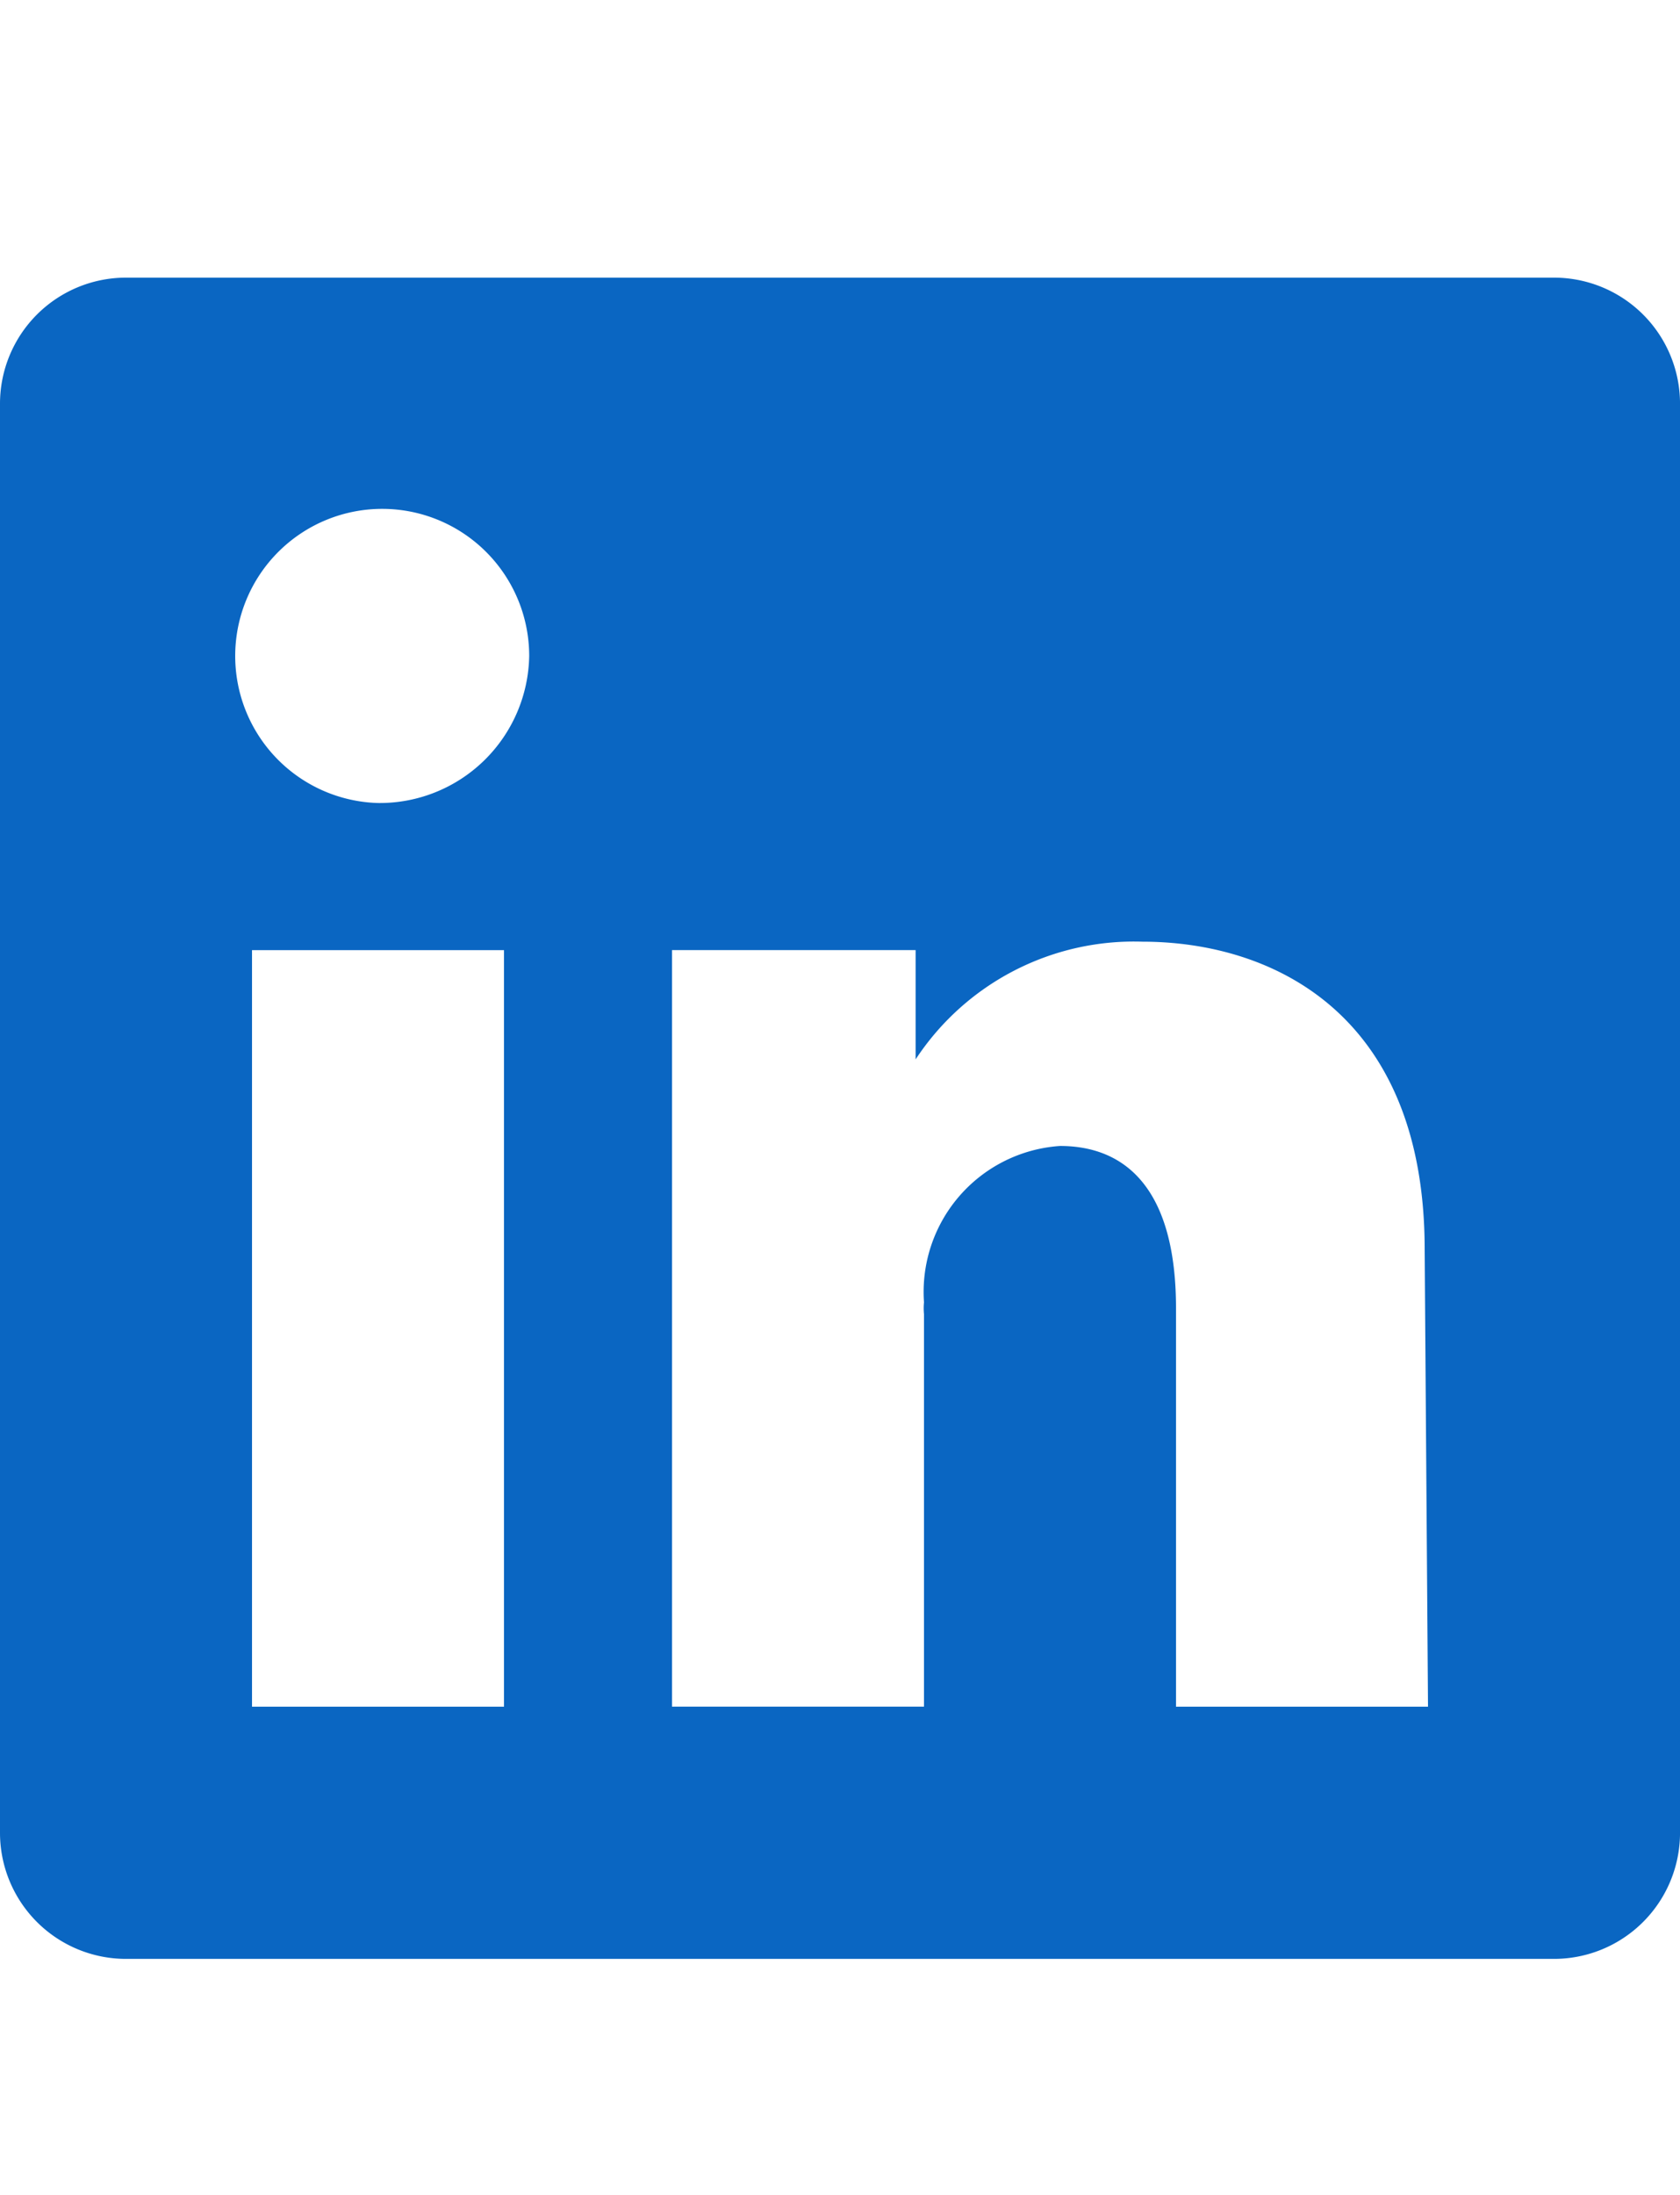
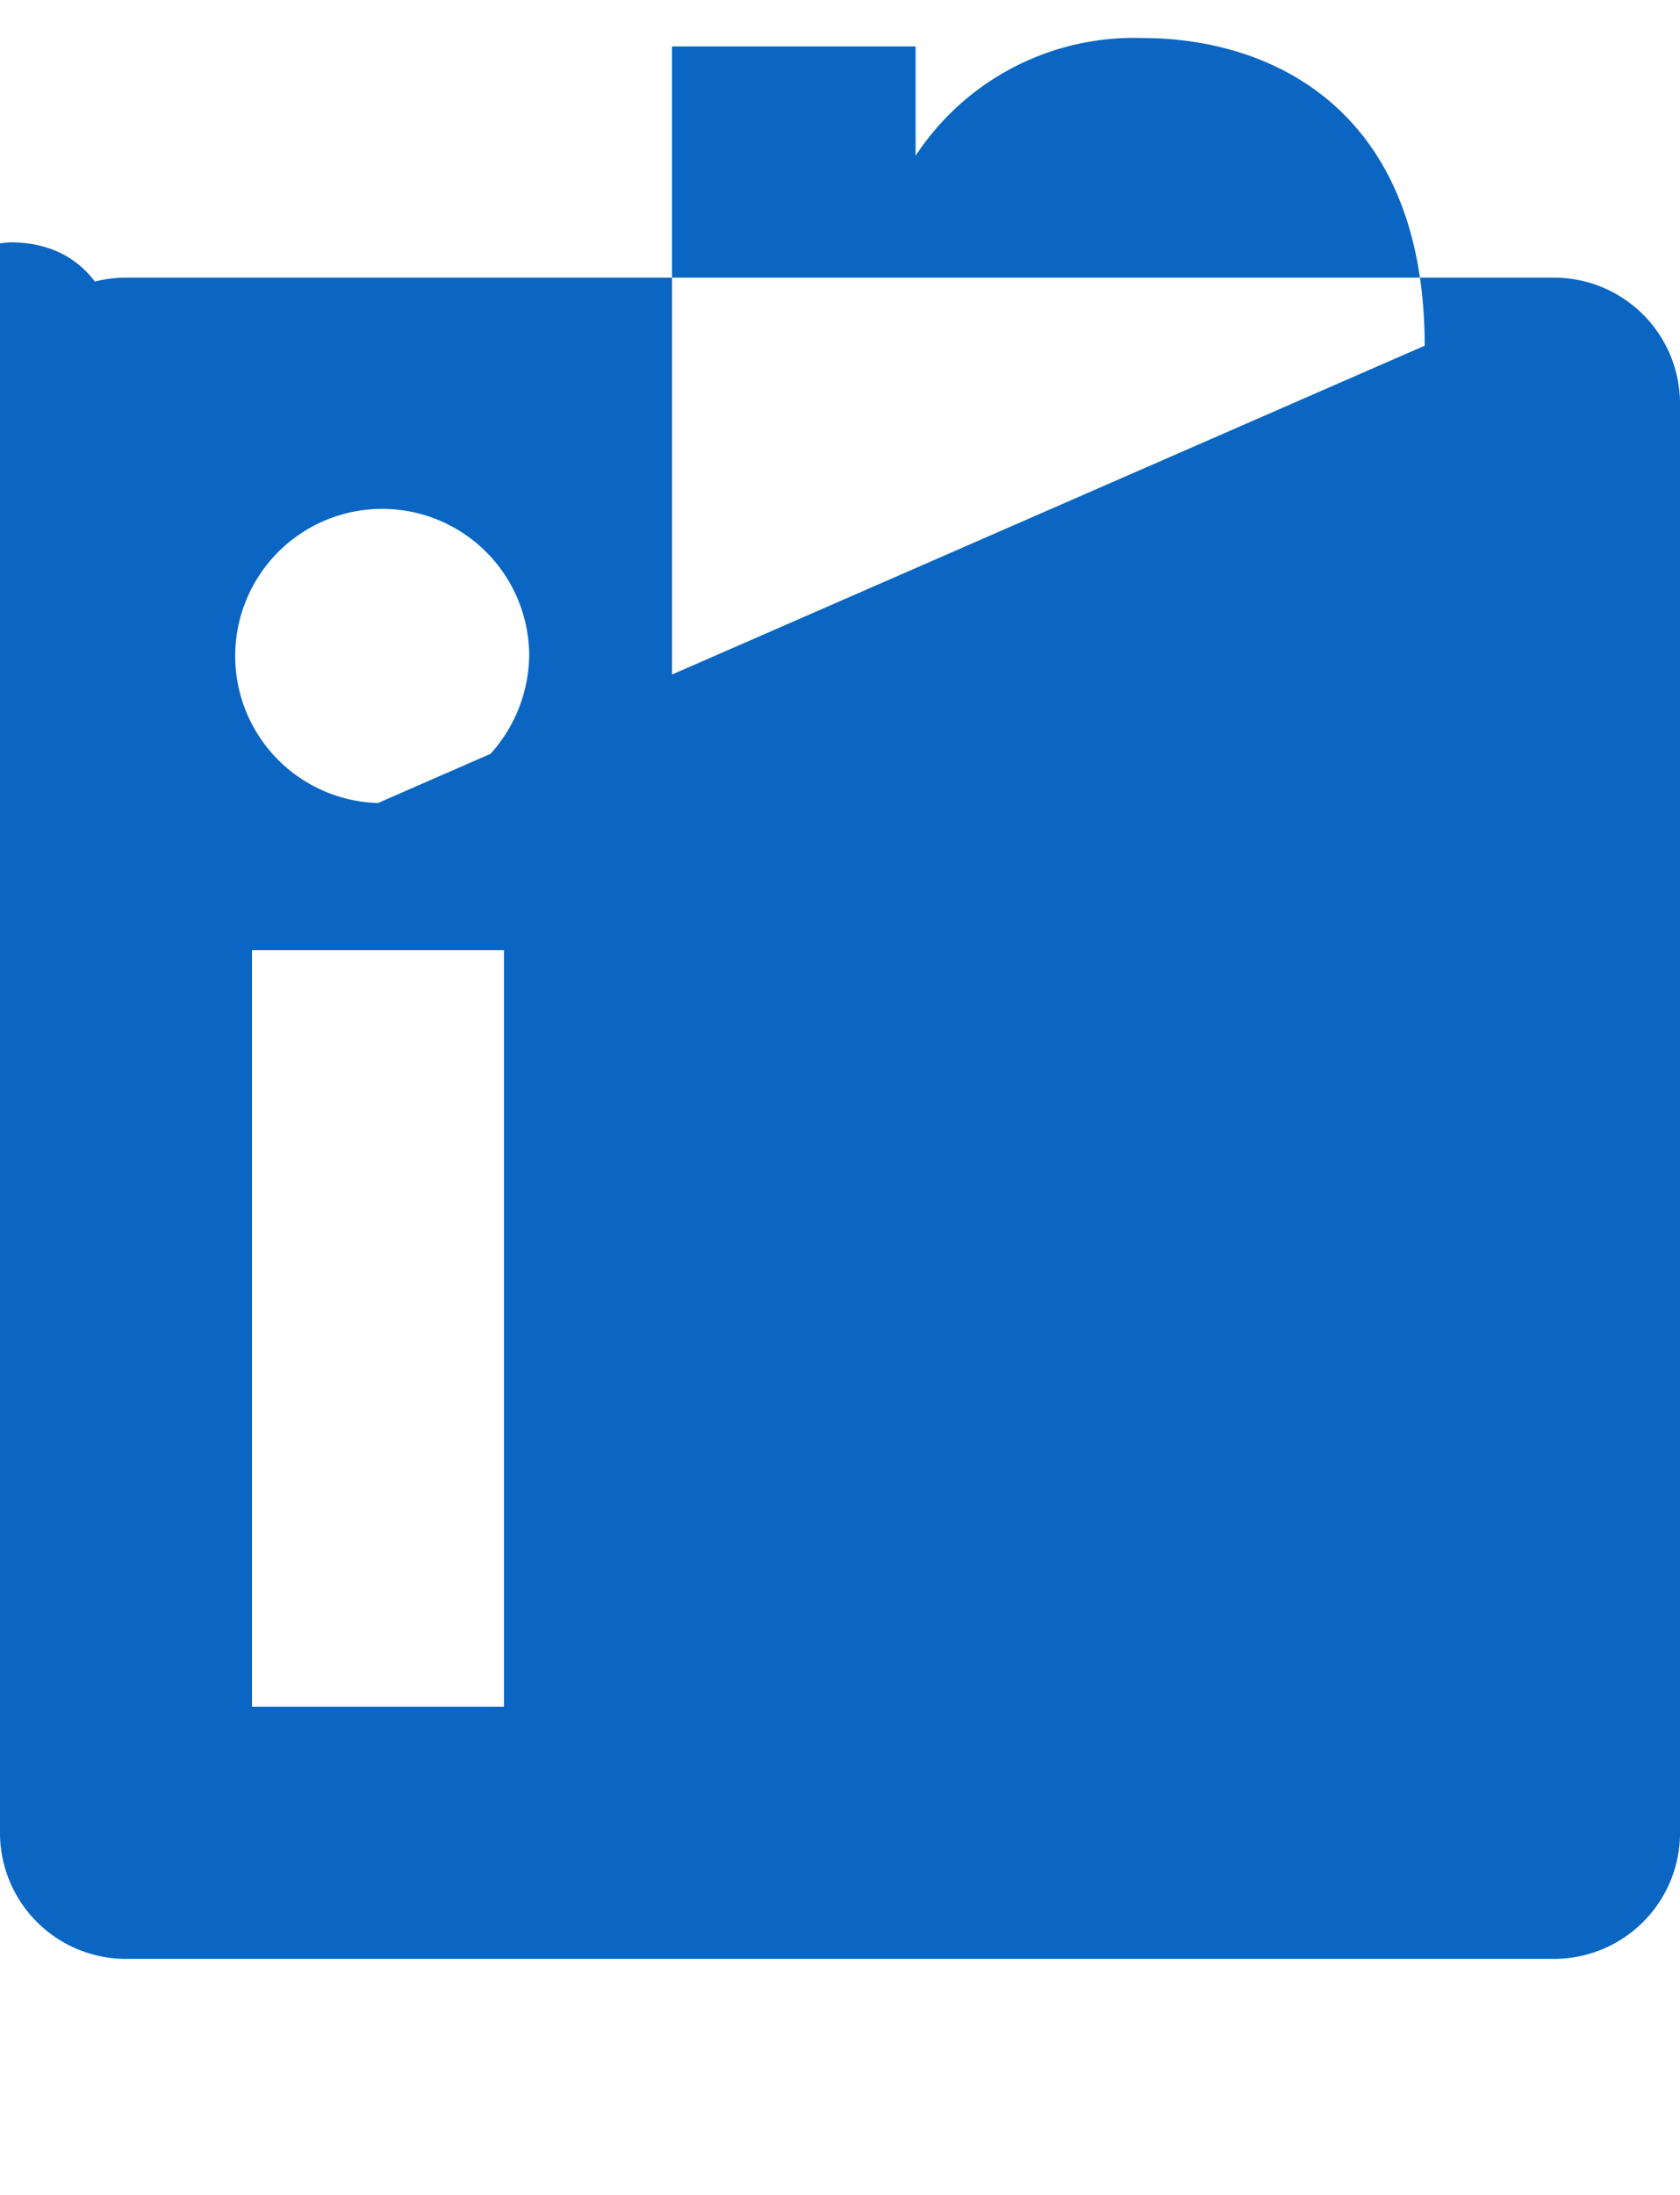
<svg xmlns="http://www.w3.org/2000/svg" xmlns:ns1="http://www.inkscape.org/namespaces/inkscape" xmlns:ns2="http://sodipodi.sourceforge.net/DTD/sodipodi-0.dtd" width="80.184mm" height="104.686mm" viewBox="0 0 80.184 104.686" version="1.1" id="svg5" xml:space="preserve" ns1:version="1.3.2 (091e20e, 2023-11-25)" ns2:docname="icon-linkedin.svg" ns1:export-filename="../img/icon-tar.svg" ns1:export-xdpi="900" ns1:export-ydpi="900">
  <ns2:namedview id="namedview7" pagecolor="#ffffff" bordercolor="#666666" borderopacity="1.0" ns1:showpageshadow="2" ns1:pageopacity="0.0" ns1:pagecheckerboard="0" ns1:deskcolor="#d1d1d1" ns1:document-units="mm" showgrid="false" ns1:zoom="1.1863337" ns1:cx="77.971315" ns1:cy="316.94286" ns1:window-width="1680" ns1:window-height="1050" ns1:window-x="0" ns1:window-y="0" ns1:window-maximized="0" ns1:current-layer="layer5" />
  <defs id="defs2" />
  <g ns1:groupmode="layer" id="layer5" ns1:label="lua" style="display:inline" transform="translate(-60.496,-58.315)">
-     <path d="M 134.667,71.557 H 66.51 a 6.014,6.014 0 0 0 -6.014,6.014 v 68.157 a 6.014,6.014 0 0 0 6.014,6.014 H 134.667 a 6.014,6.014 0 0 0 6.014,-6.014 V 77.57 A 6.014,6.014 0 0 0 134.667,71.557 Z M 84.551,139.713 H 72.524 V 103.63 H 84.551 Z M 78.537,96.614 a 7.016,7.016 0 1 1 7.217,-7.016 7.136,7.136 0 0 1 -7.217,7.016 z M 128.653,139.713 h -12.028 v -19.004 c 0,-5.693 -2.406,-7.738 -5.533,-7.738 a 6.976,6.976 0 0 0 -6.495,7.457 2.646,2.646 0 0 0 0,0.561 v 18.723 H 92.57 v -36.083 h 11.627 v 5.212 a 12.469,12.469 0 0 1 10.825,-5.613 c 6.214,0 13.471,3.448 13.471,14.674 z" id="path132" style="fill:#0a66c2;fill-opacity:1;stroke-width:4.009" />
+     <path d="M 134.667,71.557 H 66.51 a 6.014,6.014 0 0 0 -6.014,6.014 v 68.157 a 6.014,6.014 0 0 0 6.014,6.014 H 134.667 a 6.014,6.014 0 0 0 6.014,-6.014 V 77.57 A 6.014,6.014 0 0 0 134.667,71.557 Z M 84.551,139.713 H 72.524 V 103.63 H 84.551 Z M 78.537,96.614 a 7.016,7.016 0 1 1 7.217,-7.016 7.136,7.136 0 0 1 -7.217,7.016 z h -12.028 v -19.004 c 0,-5.693 -2.406,-7.738 -5.533,-7.738 a 6.976,6.976 0 0 0 -6.495,7.457 2.646,2.646 0 0 0 0,0.561 v 18.723 H 92.57 v -36.083 h 11.627 v 5.212 a 12.469,12.469 0 0 1 10.825,-5.613 c 6.214,0 13.471,3.448 13.471,14.674 z" id="path132" style="fill:#0a66c2;fill-opacity:1;stroke-width:4.009" />
  </g>
</svg>